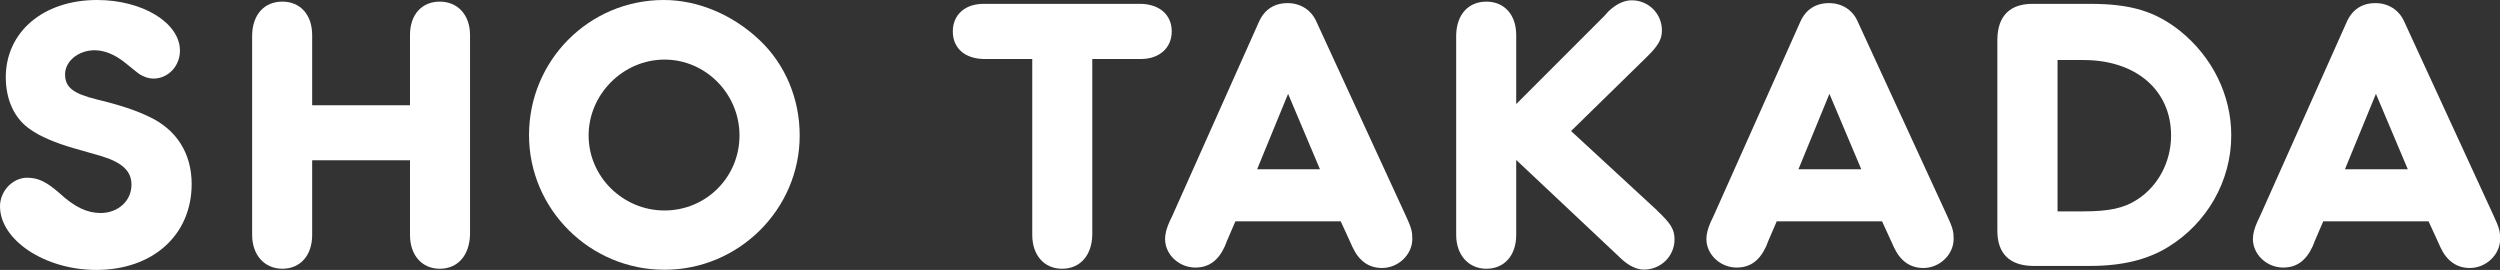
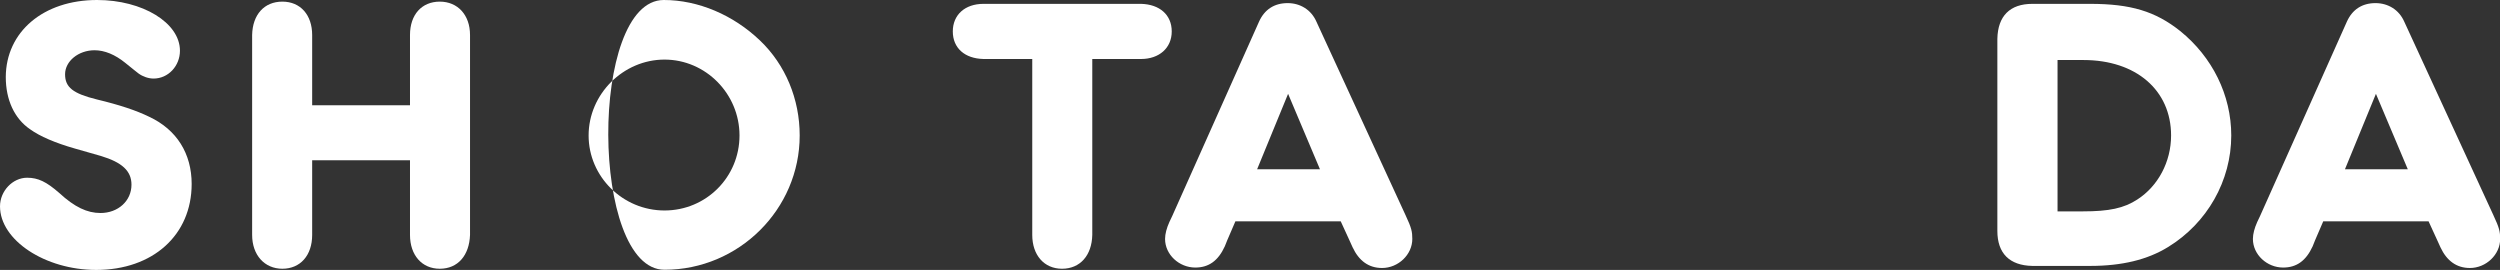
<svg xmlns="http://www.w3.org/2000/svg" id="_イヤー_2" data-name="レイヤー 2" viewBox="0 0 168.66 18.21">
  <rect x="0" y="0" width="168.66" height="18.21" fill="#333333" stroke="none" />
  <g id="justsize">
    <g id="pc-cast-to-faq">
      <g id="cast-03-en">
        <g>
          <path d="M12.14,3.42c0,1.03-.79,1.88-1.78,1.88-.34,0-.72-.13-1.01-.34-.05-.03-.4-.32-.9-.72-.69-.56-1.4-.85-2.07-.85-1.09,0-1.99,.74-1.99,1.62s.53,1.3,2.15,1.7c1.54,.37,2.65,.74,3.53,1.17,1.86,.87,2.86,2.49,2.86,4.53,0,3.45-2.62,5.8-6.44,5.8-3.45,0-6.49-2.01-6.49-4.29,0-1.03,.85-1.93,1.83-1.93,.74,0,1.3,.27,2.17,1.03,1.03,.95,1.88,1.35,2.78,1.35,1.19,0,2.09-.82,2.09-1.91,0-.93-.64-1.51-2.07-1.94l-1.75-.5c-1.3-.37-2.36-.82-3.02-1.3-1.06-.72-1.64-1.99-1.64-3.52C.4,2.15,2.92,0,6.55,0c3.07,0,5.59,1.54,5.59,3.42Z" style="fill: #fff;" />
          <path d="M27.66,7.1V2.36c0-1.38,.8-2.25,2.01-2.25s2.04,.9,2.04,2.25V15.85c-.05,1.38-.82,2.28-2.04,2.28s-2.01-.93-2.01-2.28v-5.04h-6.6v5.04c0,1.38-.8,2.28-2.01,2.28s-2.04-.93-2.04-2.28V2.36c.03-1.38,.82-2.25,2.04-2.25s2.01,.9,2.01,2.25V7.1h6.6Z" style="fill: #fff;" />
-           <path d="M51.27,2.73c1.72,1.64,2.68,3.95,2.68,6.41,0,4.98-4.11,9.06-9.12,9.06s-9.14-4.06-9.14-9.09S39.74,0,44.78,0c2.33,0,4.69,1.01,6.49,2.73Zm-11.56,6.41c0,2.78,2.31,5.06,5.12,5.06s5.06-2.25,5.06-5.06-2.28-5.12-5.06-5.12-5.12,2.33-5.12,5.12Z" style="fill: #fff;" />
+           <path d="M51.27,2.73c1.72,1.64,2.68,3.95,2.68,6.41,0,4.98-4.11,9.06-9.12,9.06S39.74,0,44.78,0c2.33,0,4.69,1.01,6.49,2.73Zm-11.56,6.41c0,2.78,2.31,5.06,5.12,5.06s5.06-2.25,5.06-5.06-2.28-5.12-5.06-5.12-5.12,2.33-5.12,5.12Z" style="fill: #fff;" />
          <path d="M73.69,15.4v.45c-.03,1.38-.82,2.28-2.04,2.28s-2.01-.93-2.01-2.28V3.98h-3.29c-1.27-.03-2.07-.74-2.07-1.86s.82-1.86,2.07-1.86h10.63c1.25,.03,2.07,.74,2.07,1.86s-.85,1.86-2.07,1.86h-3.29V15.4Z" style="fill: #fff;" />
          <path d="M83.35,14.92l-.56,1.3-.16,.4c-.45,.98-1.09,1.43-1.99,1.43-1.09,0-2.04-.87-2.04-1.93,0-.34,.11-.74,.29-1.14l.19-.4,5.86-13.12c.37-.82,1.03-1.25,1.93-1.25,.85,0,1.59,.45,1.94,1.25l6.02,13.07c.4,.85,.45,1.11,.45,1.59,0,1.06-.95,1.96-2.04,1.96-.9,0-1.56-.48-1.99-1.4l-.19-.42-.61-1.33h-7.1Zm3.55-8.59l-2.09,5.09h4.24l-2.15-5.09Z" style="fill: #fff;" />
-           <path d="M111.8,14.21c.9,.85,1.17,1.25,1.17,1.94,0,1.14-.93,2.04-2.07,2.04-.48,0-1.03-.27-1.51-.72l-.34-.32-6.76-6.36v5.06c0,1.38-.8,2.28-2.01,2.28s-2.04-.93-2.04-2.28V2.36c.03-1.38,.82-2.25,2.04-2.25s2.01,.9,2.01,2.25V7.02l5.94-5.94,.29-.32c.53-.5,1.06-.74,1.56-.74,1.14,0,2.04,.9,2.04,2.04,0,.61-.27,1.06-1.09,1.85l-5.04,4.93,5.8,5.35Z" style="fill: #fff;" />
-           <path d="M119.87,14.92l-.56,1.3-.16,.4c-.45,.98-1.09,1.43-1.99,1.43-1.09,0-2.04-.87-2.04-1.93,0-.34,.11-.74,.29-1.14l.19-.4,5.86-13.12c.37-.82,1.03-1.25,1.94-1.25,.85,0,1.59,.45,1.93,1.25l6.02,13.07c.4,.85,.45,1.11,.45,1.59,0,1.06-.95,1.96-2.04,1.96-.9,0-1.56-.48-1.99-1.4l-.19-.42-.61-1.33h-7.1Zm3.55-8.59l-2.09,5.09h4.24l-2.15-5.09Z" style="fill: #fff;" />
          <path d="M134.75,3.1v-.48c.03-1.54,.85-2.36,2.36-2.36h3.9c2.73,0,4.4,.5,6.07,1.83,2.17,1.75,3.45,4.32,3.45,7.05,0,3.05-1.62,5.91-4.27,7.53-1.38,.85-3.1,1.27-5.25,1.27h-3.9c-1.54-.03-2.36-.85-2.36-2.36V3.1Zm5.78,11.16c1.75,0,2.76-.21,3.66-.8,1.4-.9,2.28-2.54,2.28-4.32,0-3.05-2.36-5.09-5.91-5.09h-1.75V14.26h1.72Z" style="fill: #fff;" />
          <path d="M156.74,14.92l-.56,1.3-.16,.4c-.45,.98-1.09,1.43-1.99,1.43-1.09,0-2.04-.87-2.04-1.93,0-.34,.11-.74,.29-1.14l.19-.4,5.86-13.12c.37-.82,1.03-1.25,1.93-1.25,.85,0,1.59,.45,1.94,1.25l6.02,13.07c.4,.85,.45,1.11,.45,1.59,0,1.06-.95,1.96-2.04,1.96-.9,0-1.56-.48-1.99-1.4l-.19-.42-.61-1.33h-7.1Zm3.55-8.59l-2.09,5.09h4.24l-2.15-5.09Z" style="fill: #fff;" />
        </g>
      </g>
    </g>
  </g>
</svg>